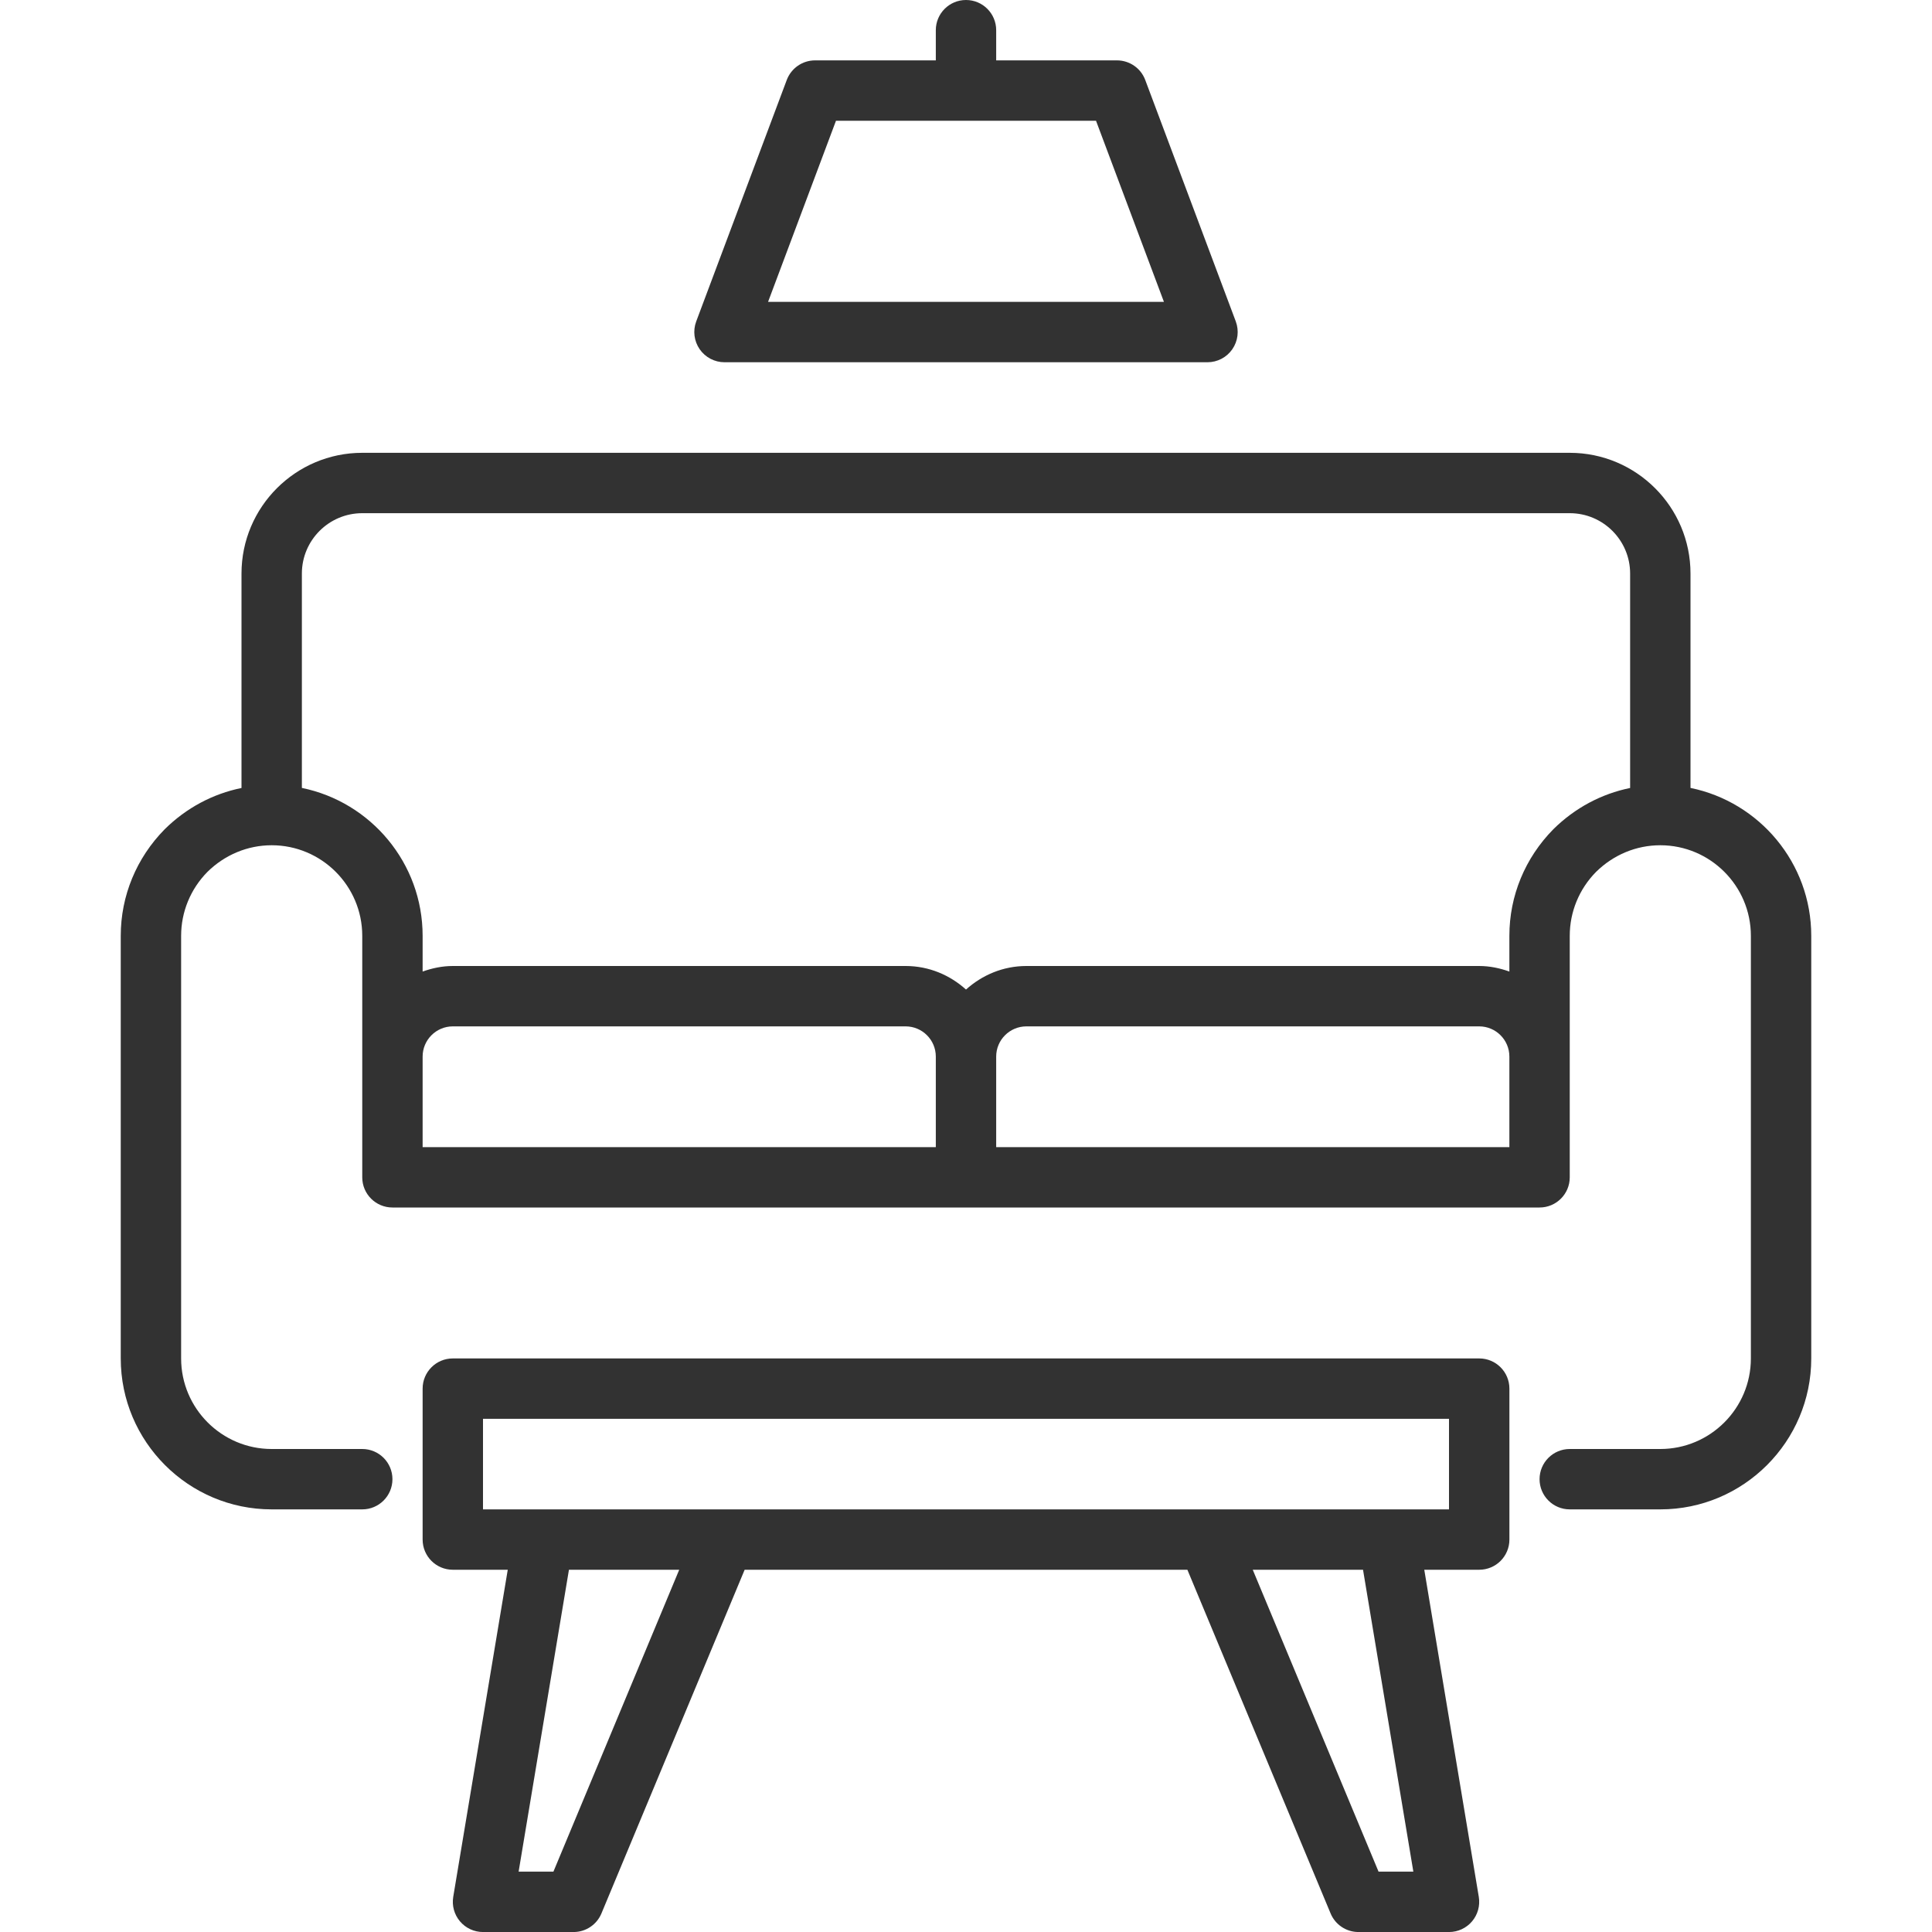
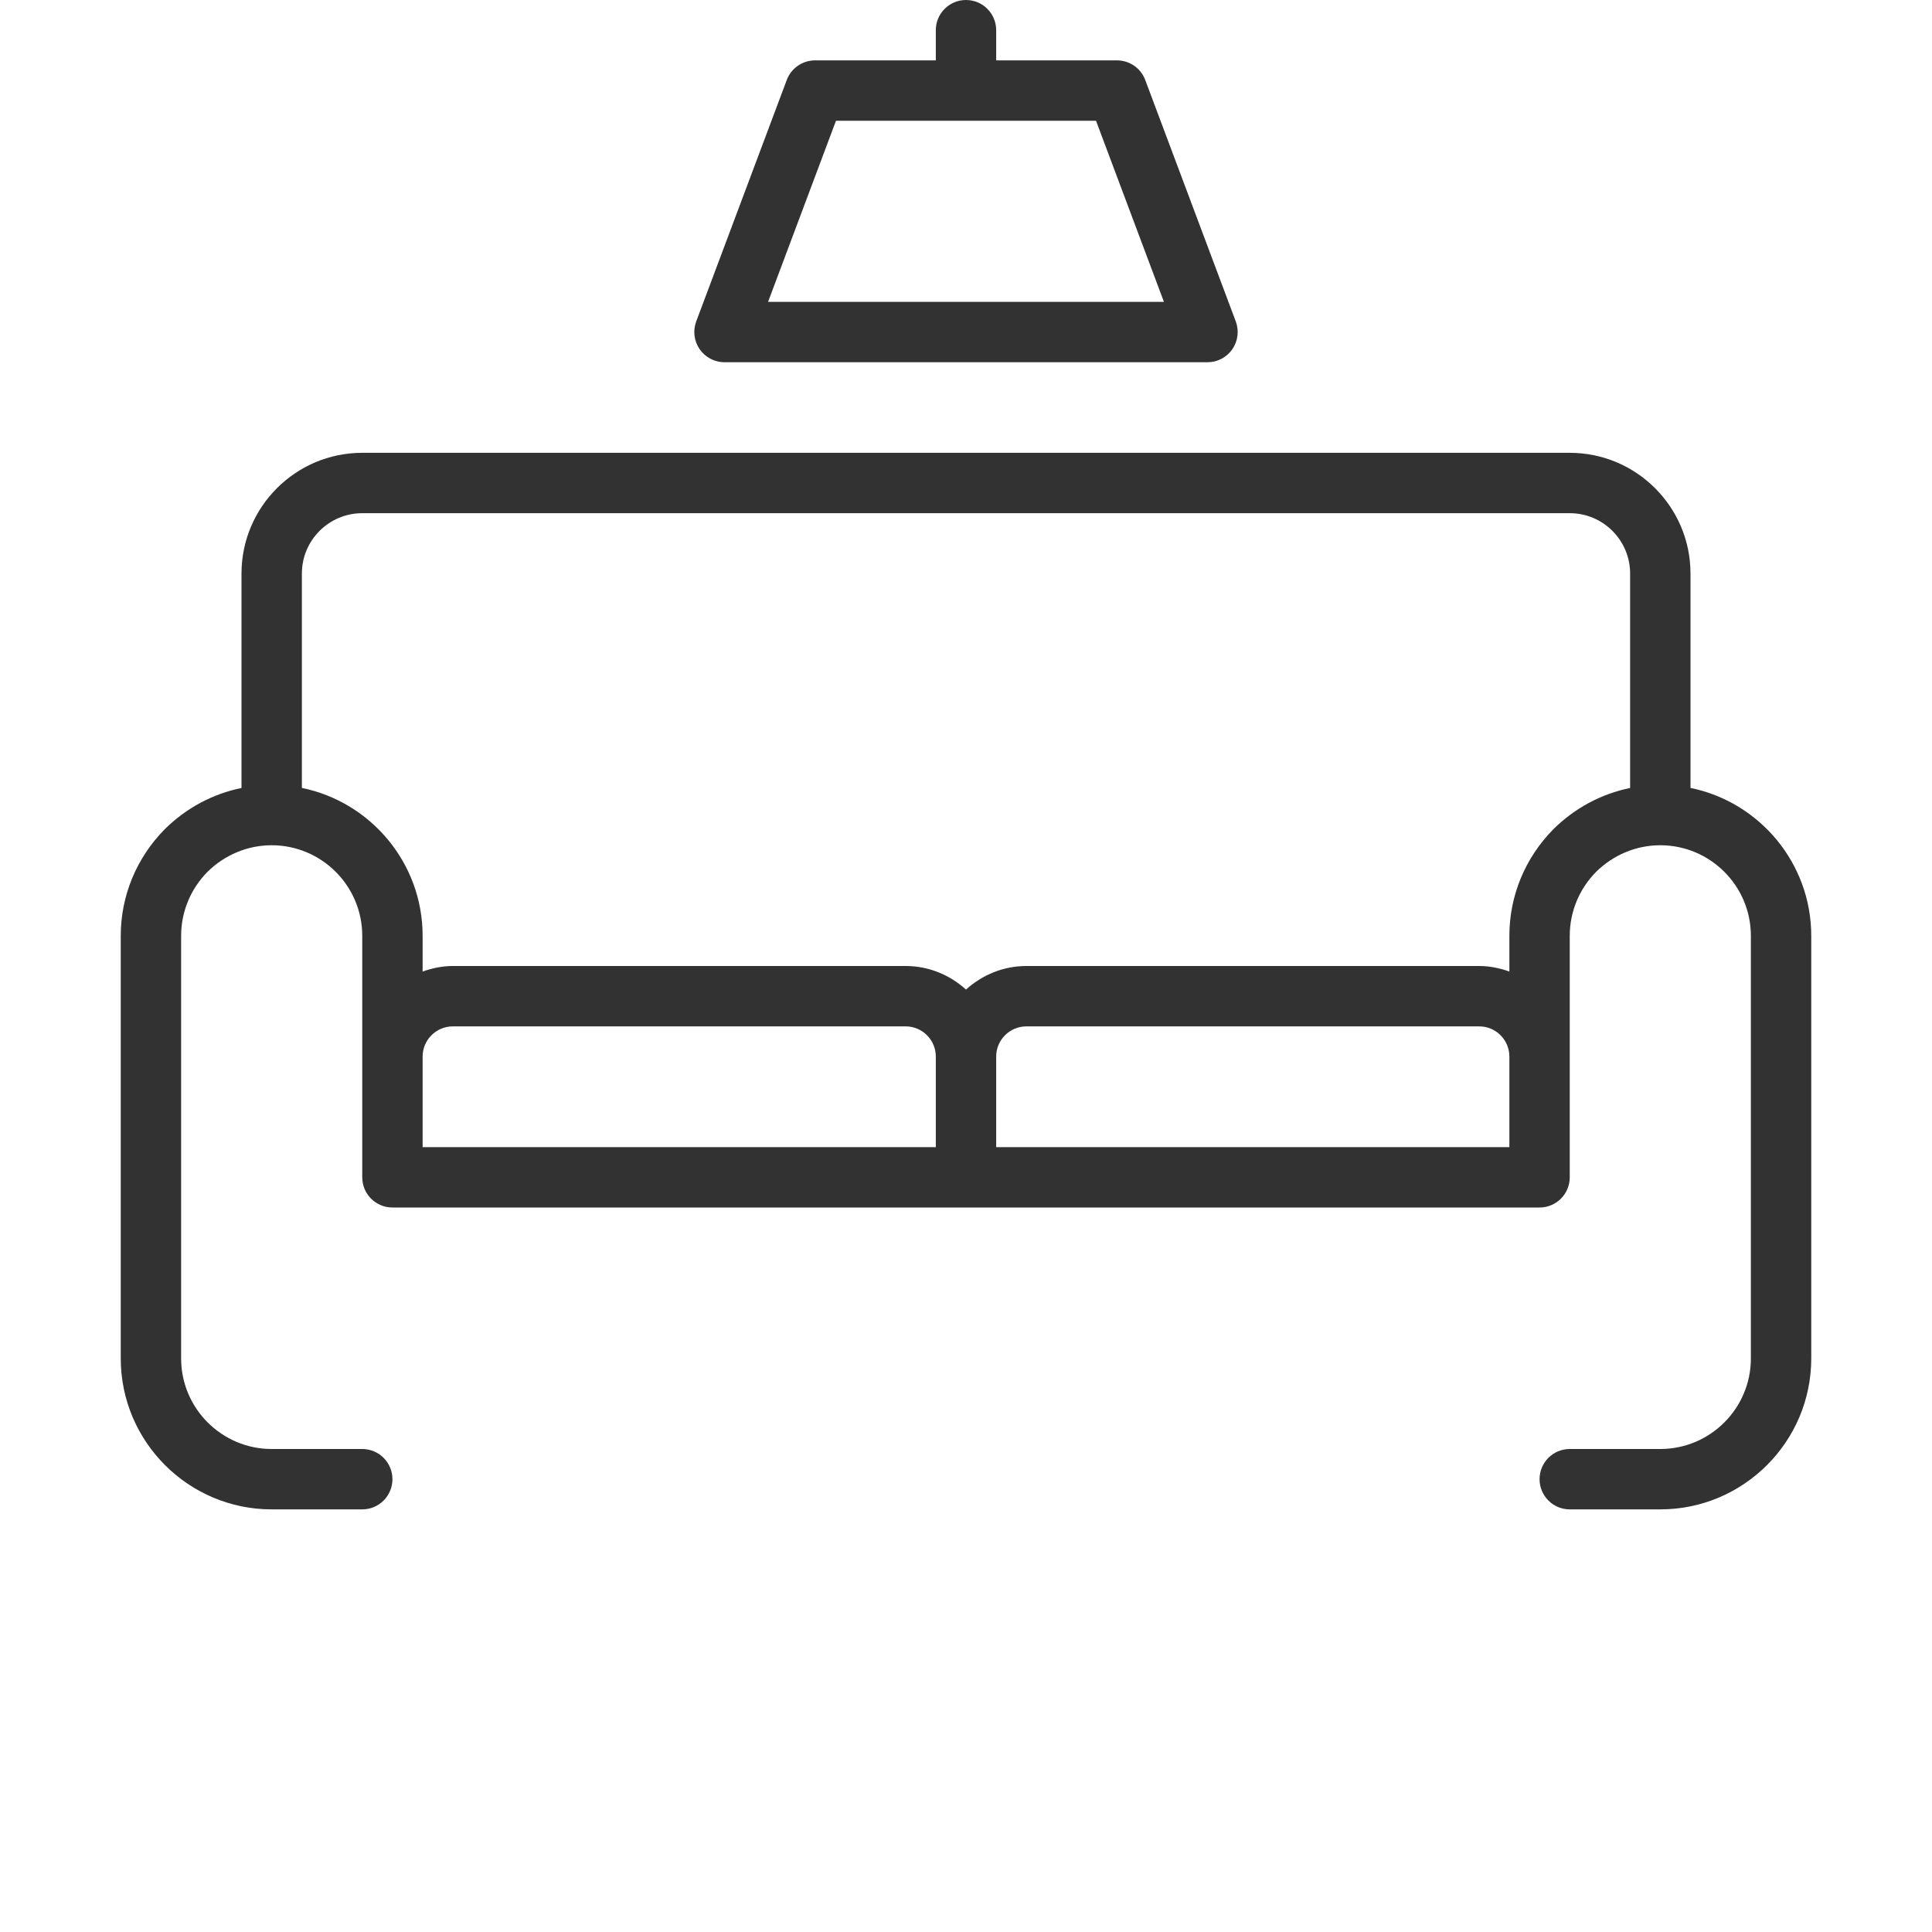
<svg xmlns="http://www.w3.org/2000/svg" id="Furniture" viewBox="0 0 64 64" fill="#323232">
  <path d="m56 26.101v-7.101c0-2.206-1.794-4-4-4h-40c-2.206 0-4 1.794-4 4v7.103c-.948.193-1.826.658-2.542 1.365-.94.954-1.458 2.209-1.458 3.532v14c0 2.757 2.243 5 5 5h3c.552 0 1-.447 1-1s-.448-1-1-1h-3c-1.654 0-3-1.346-3-3v-14c0-.795.313-1.551.872-2.118.577-.568 1.333-.882 2.128-.882 1.654 0 3 1.346 3 3v8c0 .553.448 1 1 1h38c.552 0 1-.447 1-1v-8c0-.795.313-1.551.872-2.118.577-.568 1.333-.882 2.128-.882 1.654 0 3 1.346 3 3v14c0 1.654-1.346 3-3 3h-3c-.552 0-1 .447-1 1s.448 1 1 1h3c2.757 0 5-2.243 5-5v-14c0-2.414-1.721-4.434-4-4.899zm-42 8.899c0-.552.449-1 1-1h15c.551 0 1 .448 1 1v3h-17zm36 3h-17v-3c0-.552.449-1 1-1h15c.551 0 1 .448 1 1zm1.458-10.532c-.94.954-1.458 2.209-1.458 3.532v1.184c-.314-.112-.648-.184-1-.184h-15c-.771 0-1.468.301-2 .78-.532-.48-1.229-.78-2-.78h-15c-.352 0-.686.072-1 .184v-1.184c0-2.414-1.721-4.434-4-4.899v-7.101c0-1.103.897-2 2-2h40c1.103 0 2 .897 2 2v7.103c-.948.193-1.826.658-2.542 1.365z" />
-   <path d="m49 45h-34c-.552 0-1 .447-1 1v5c0 .553.448 1 1 1h1.82l-1.806 10.836c-.048.29.033.586.223.811s.469.354.763.354h3c.404 0 .768-.243.923-.615l4.744-11.385h14.667l4.744 11.385c.155.372.519.615.923.615h3c.294 0 .573-.129.763-.354s.271-.521.223-.811l-1.806-10.836h1.82c.552 0 1-.447 1-1v-5c0-.553-.448-1-1-1zm-30.667 17h-1.153l1.667-10h3.653zm28.486 0h-1.153l-4.167-10h3.653zm1.181-12h-32v-3h32v3z" />
  <path d="m24 12h16c.328 0 .635-.161.822-.431.187-.27.229-.613.115-.921l-3-8c-.146-.39-.52-.648-.937-.648h-4v-1c0-.553-.448-1-1-1s-1 .447-1 1v1h-4c-.417 0-.79.259-.937.648l-3 8c-.115.308-.072.651.115.921.187.27.494.431.822.431zm3.693-8h8.614l2.25 6h-13.114z" />
</svg>